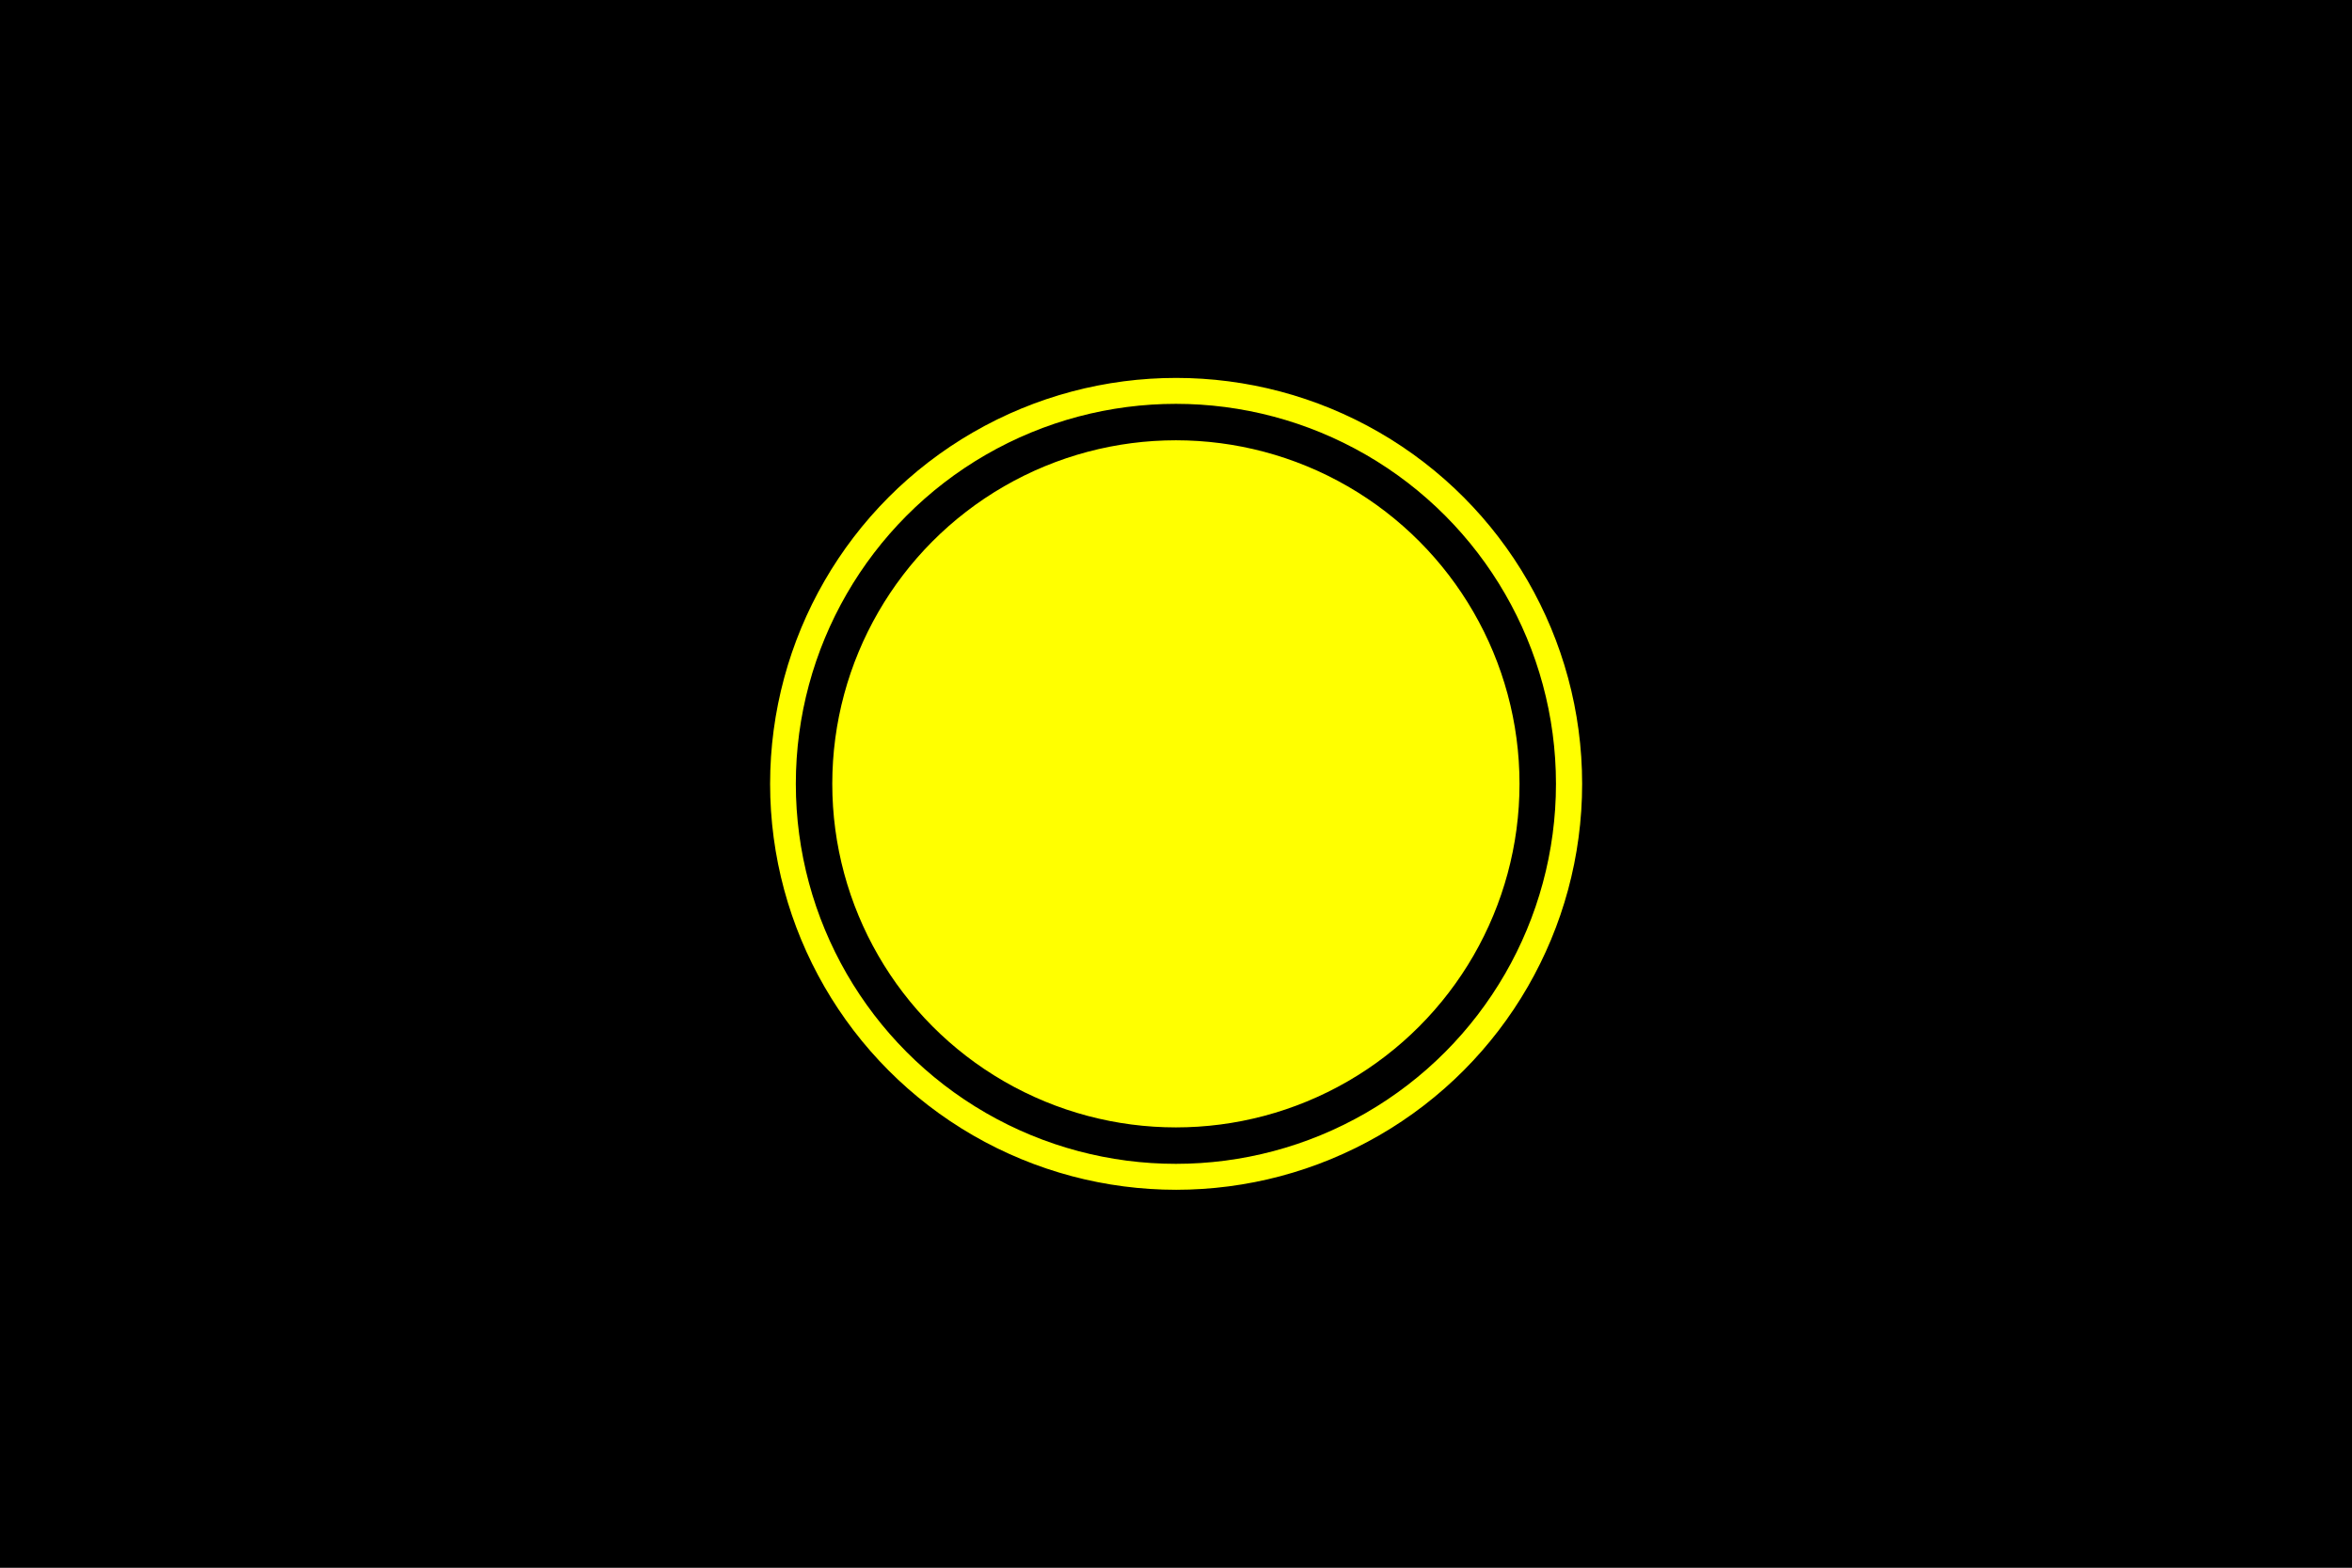
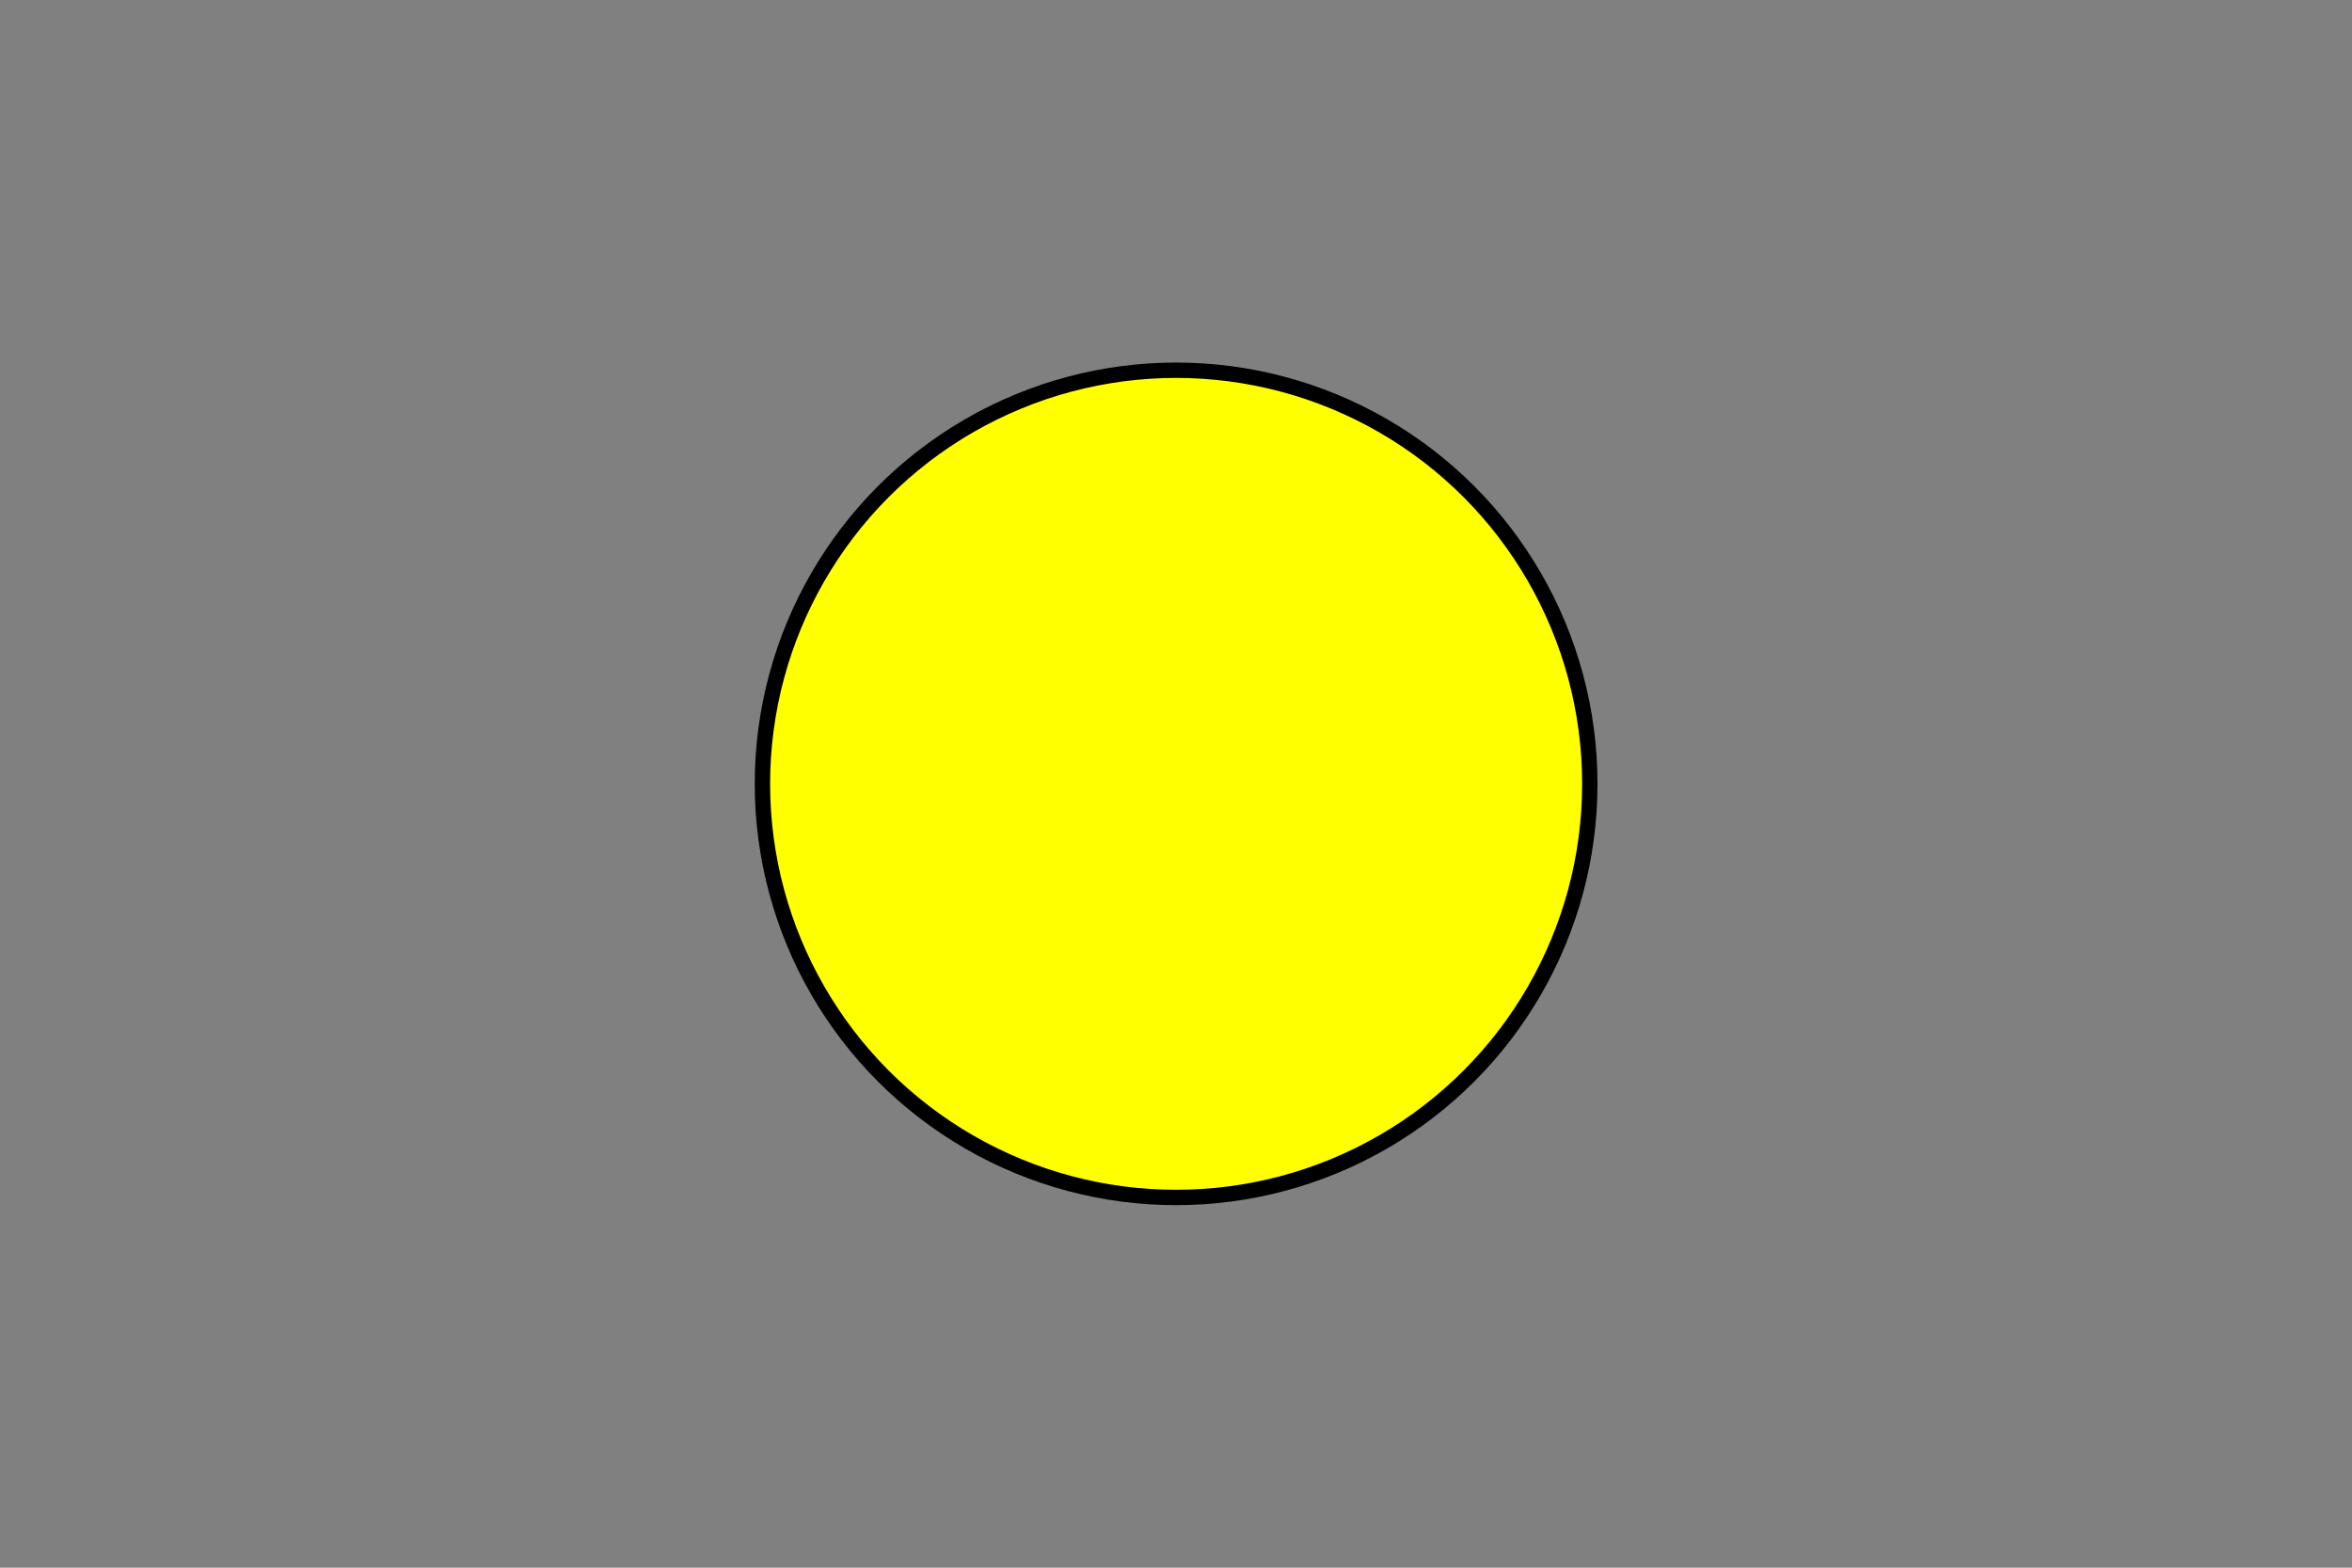
<svg xmlns="http://www.w3.org/2000/svg" xmlns:ns1="http://www.inkscape.org/namespaces/inkscape" xmlns:ns2="http://sodipodi.sourceforge.net/DTD/sodipodi-0.dtd" width="3000" height="2000" viewBox="0 0 3000 2000" id="svg2" version="1.1" ns1:version="0.91 r13725" ns2:docname="flag.svg" ns1:export-filename="C:\Users\cedsg\Desktop\flag.png" ns1:export-xdpi="90" ns1:export-ydpi="90">
  <rect x="0" y="0" width="3000" height="2000" fill="#808080" stroke="none" />
  <defs id="defs4" />
  <ns2:namedview id="base" pagecolor="#ffffff" bordercolor="#666666" borderopacity="1.0" ns1:pageopacity="0.0" ns1:pageshadow="2" ns1:zoom="0.35" ns1:cx="1019.5291" ns1:cy="1058.2931" ns1:document-units="px" ns1:current-layer="layer1" showgrid="false" units="px" ns1:snap-to-guides="true" ns1:snap-object-midpoints="false" ns1:window-width="2000" ns1:window-height="1280" ns1:window-x="-8" ns1:window-y="-8" ns1:window-maximized="1" />
  <g ns1:label="Layer 1" ns1:groupmode="layer" id="layer1" transform="translate(0,947.638)">
-     <rect style="fill:#000000;fill-opacity:1;stroke:#000000;stroke-width:181.874;stroke-miterlimit:4;stroke-dasharray:none;stroke-opacity:1" id="rect4186" width="2818.126" height="1818.127" x="90.937" y="-856.701" />
    <a id="a3354-6" transform="matrix(0.57,0,0,0.57,662.571,41.083)" style="fill:none;stroke:#000000;stroke-width:34.8;stroke-miterlimit:4;stroke-dasharray:none;stroke-opacity:1" ns1:export-xdpi="90" ns1:export-ydpi="90">
      <g id="g4190" transform="matrix(0.72,0,0,0.72,411.161,5.538)">
        <a style="fill:#000000" transform="matrix(1.372,0,0,1.372,-564.635,-63.784)" id="a3354">
          <circle r="937.143" cy="60.934" cx="1482.857" style="fill:#ffff00" id="path3350" />
        </a>
-         <circle r="1124.615" cy="19.788" cx="1469.142" style="fill:none;stroke:#000000;stroke-width:113.292;stroke-miterlimit:4;stroke-dasharray:none;stroke-opacity:1" id="path3350-3" />
      </g>
    </a>
  </g>
</svg>